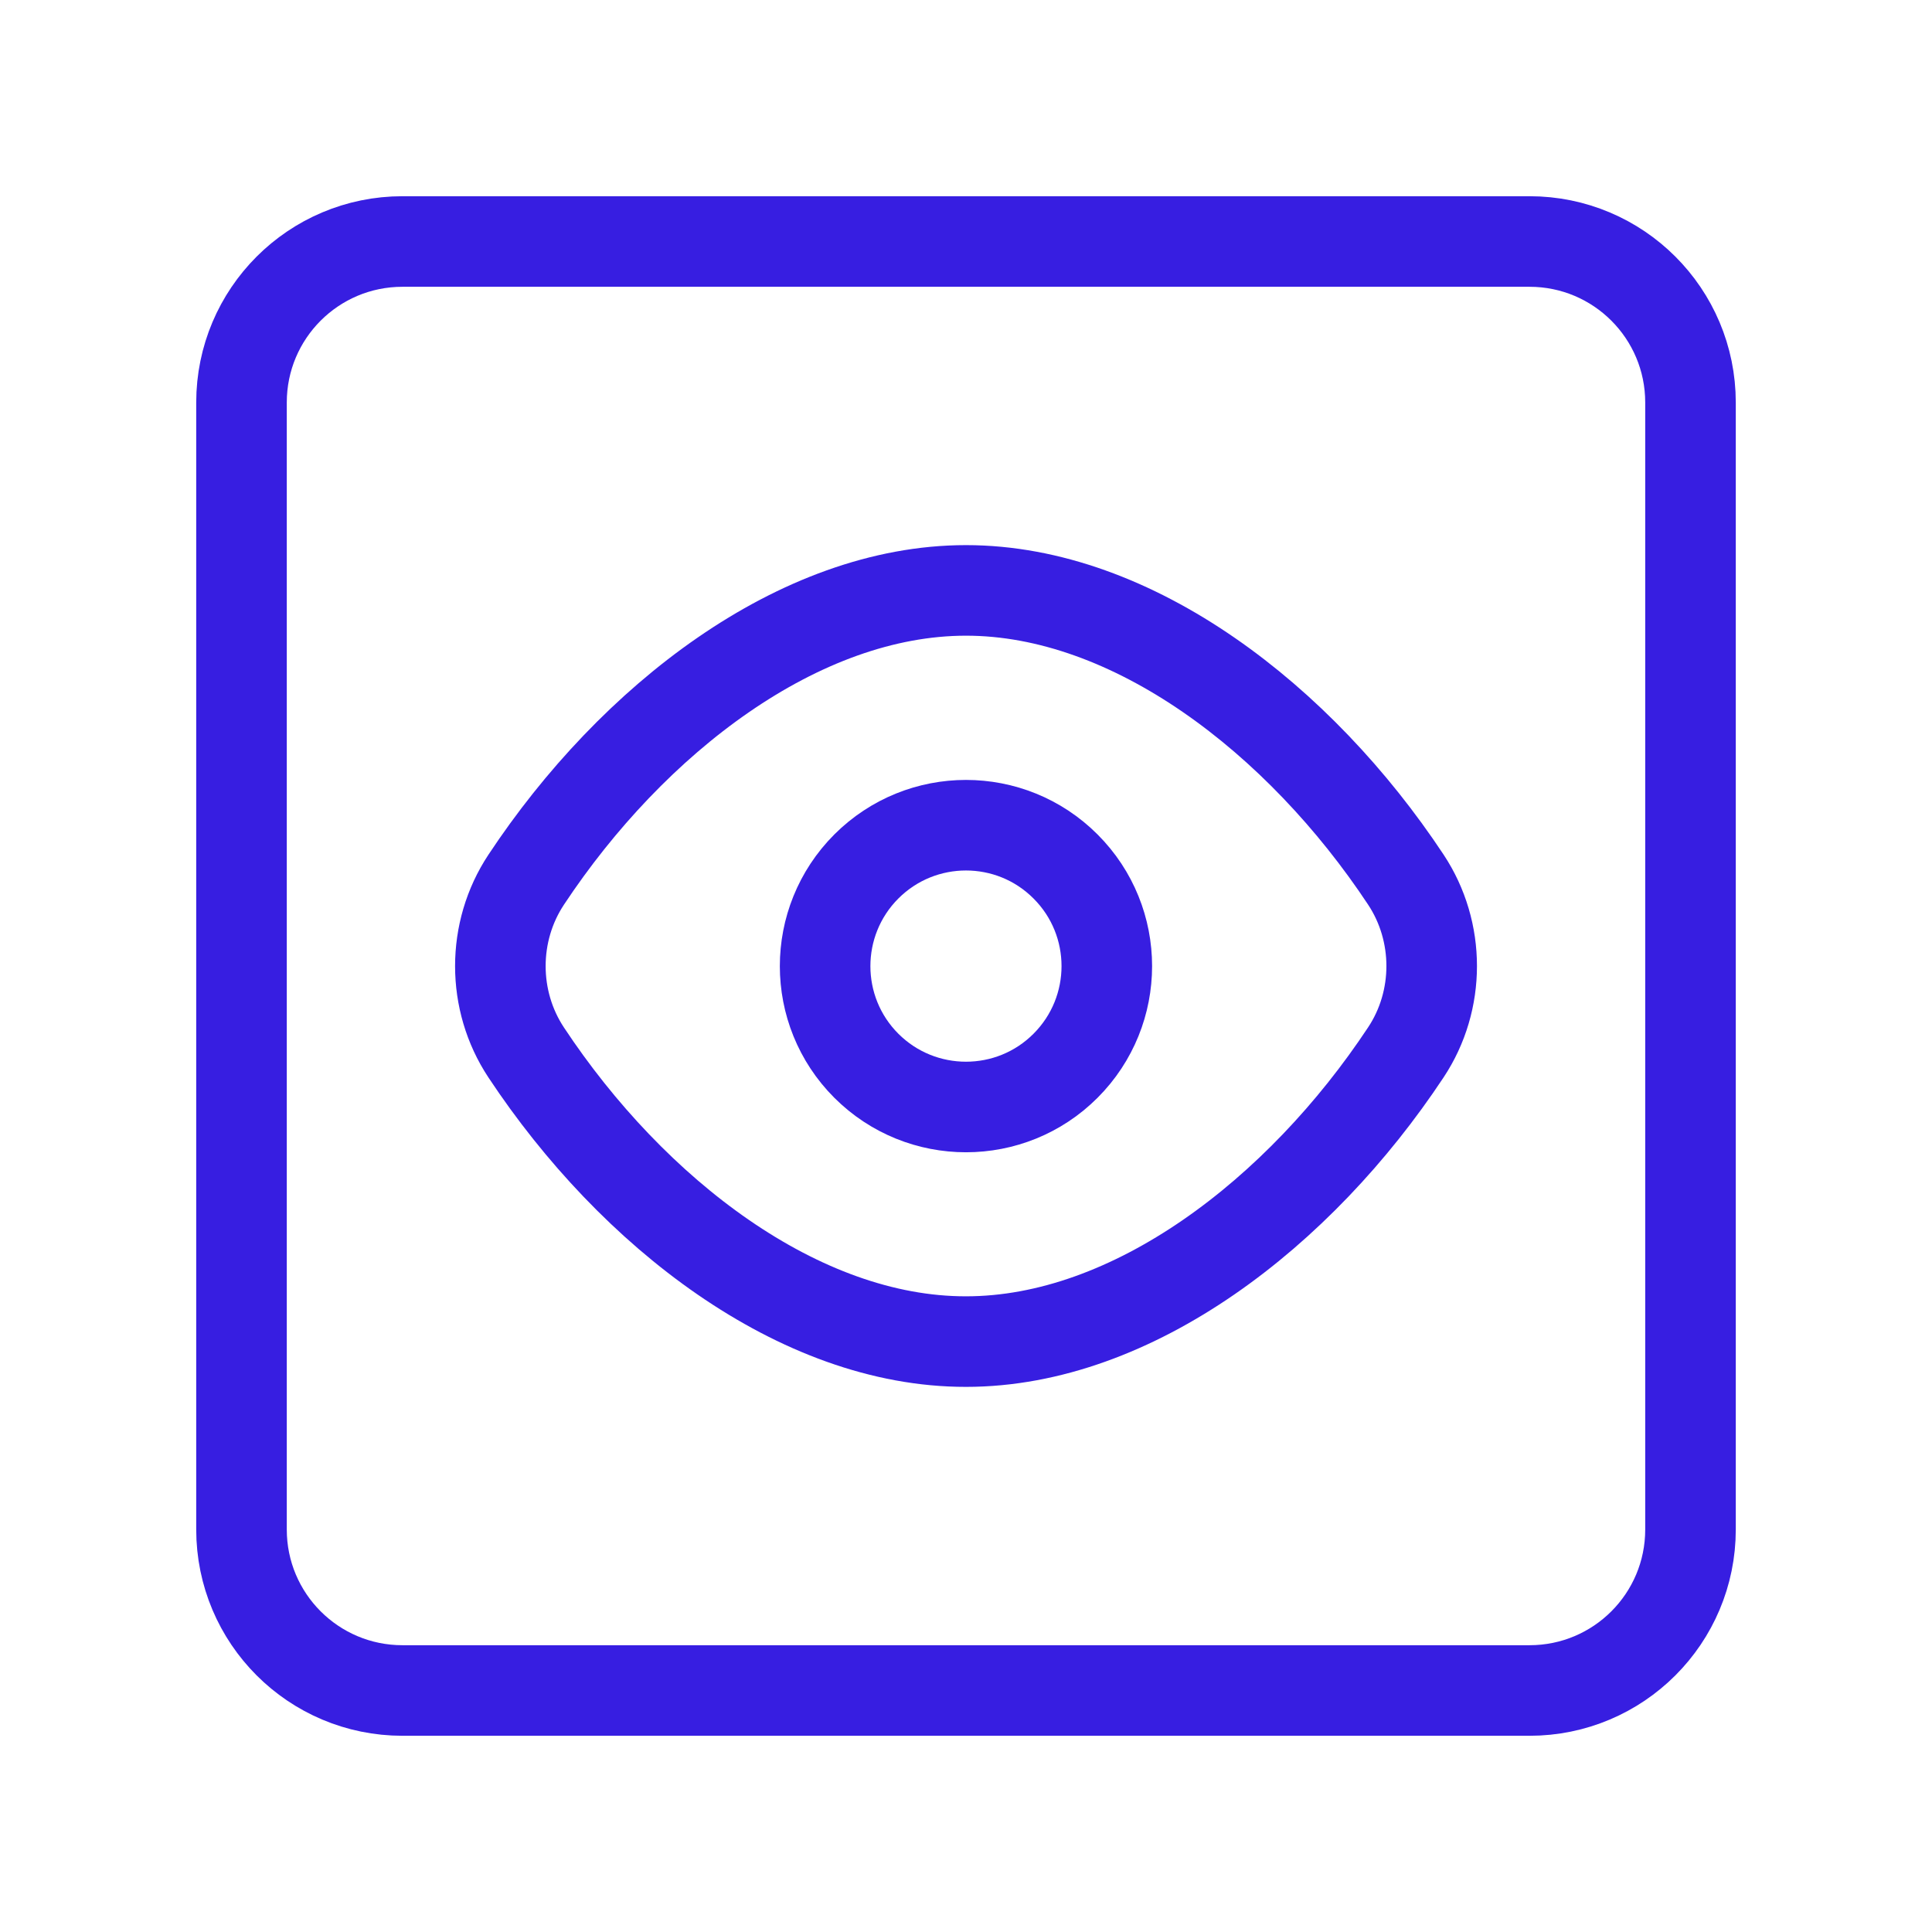
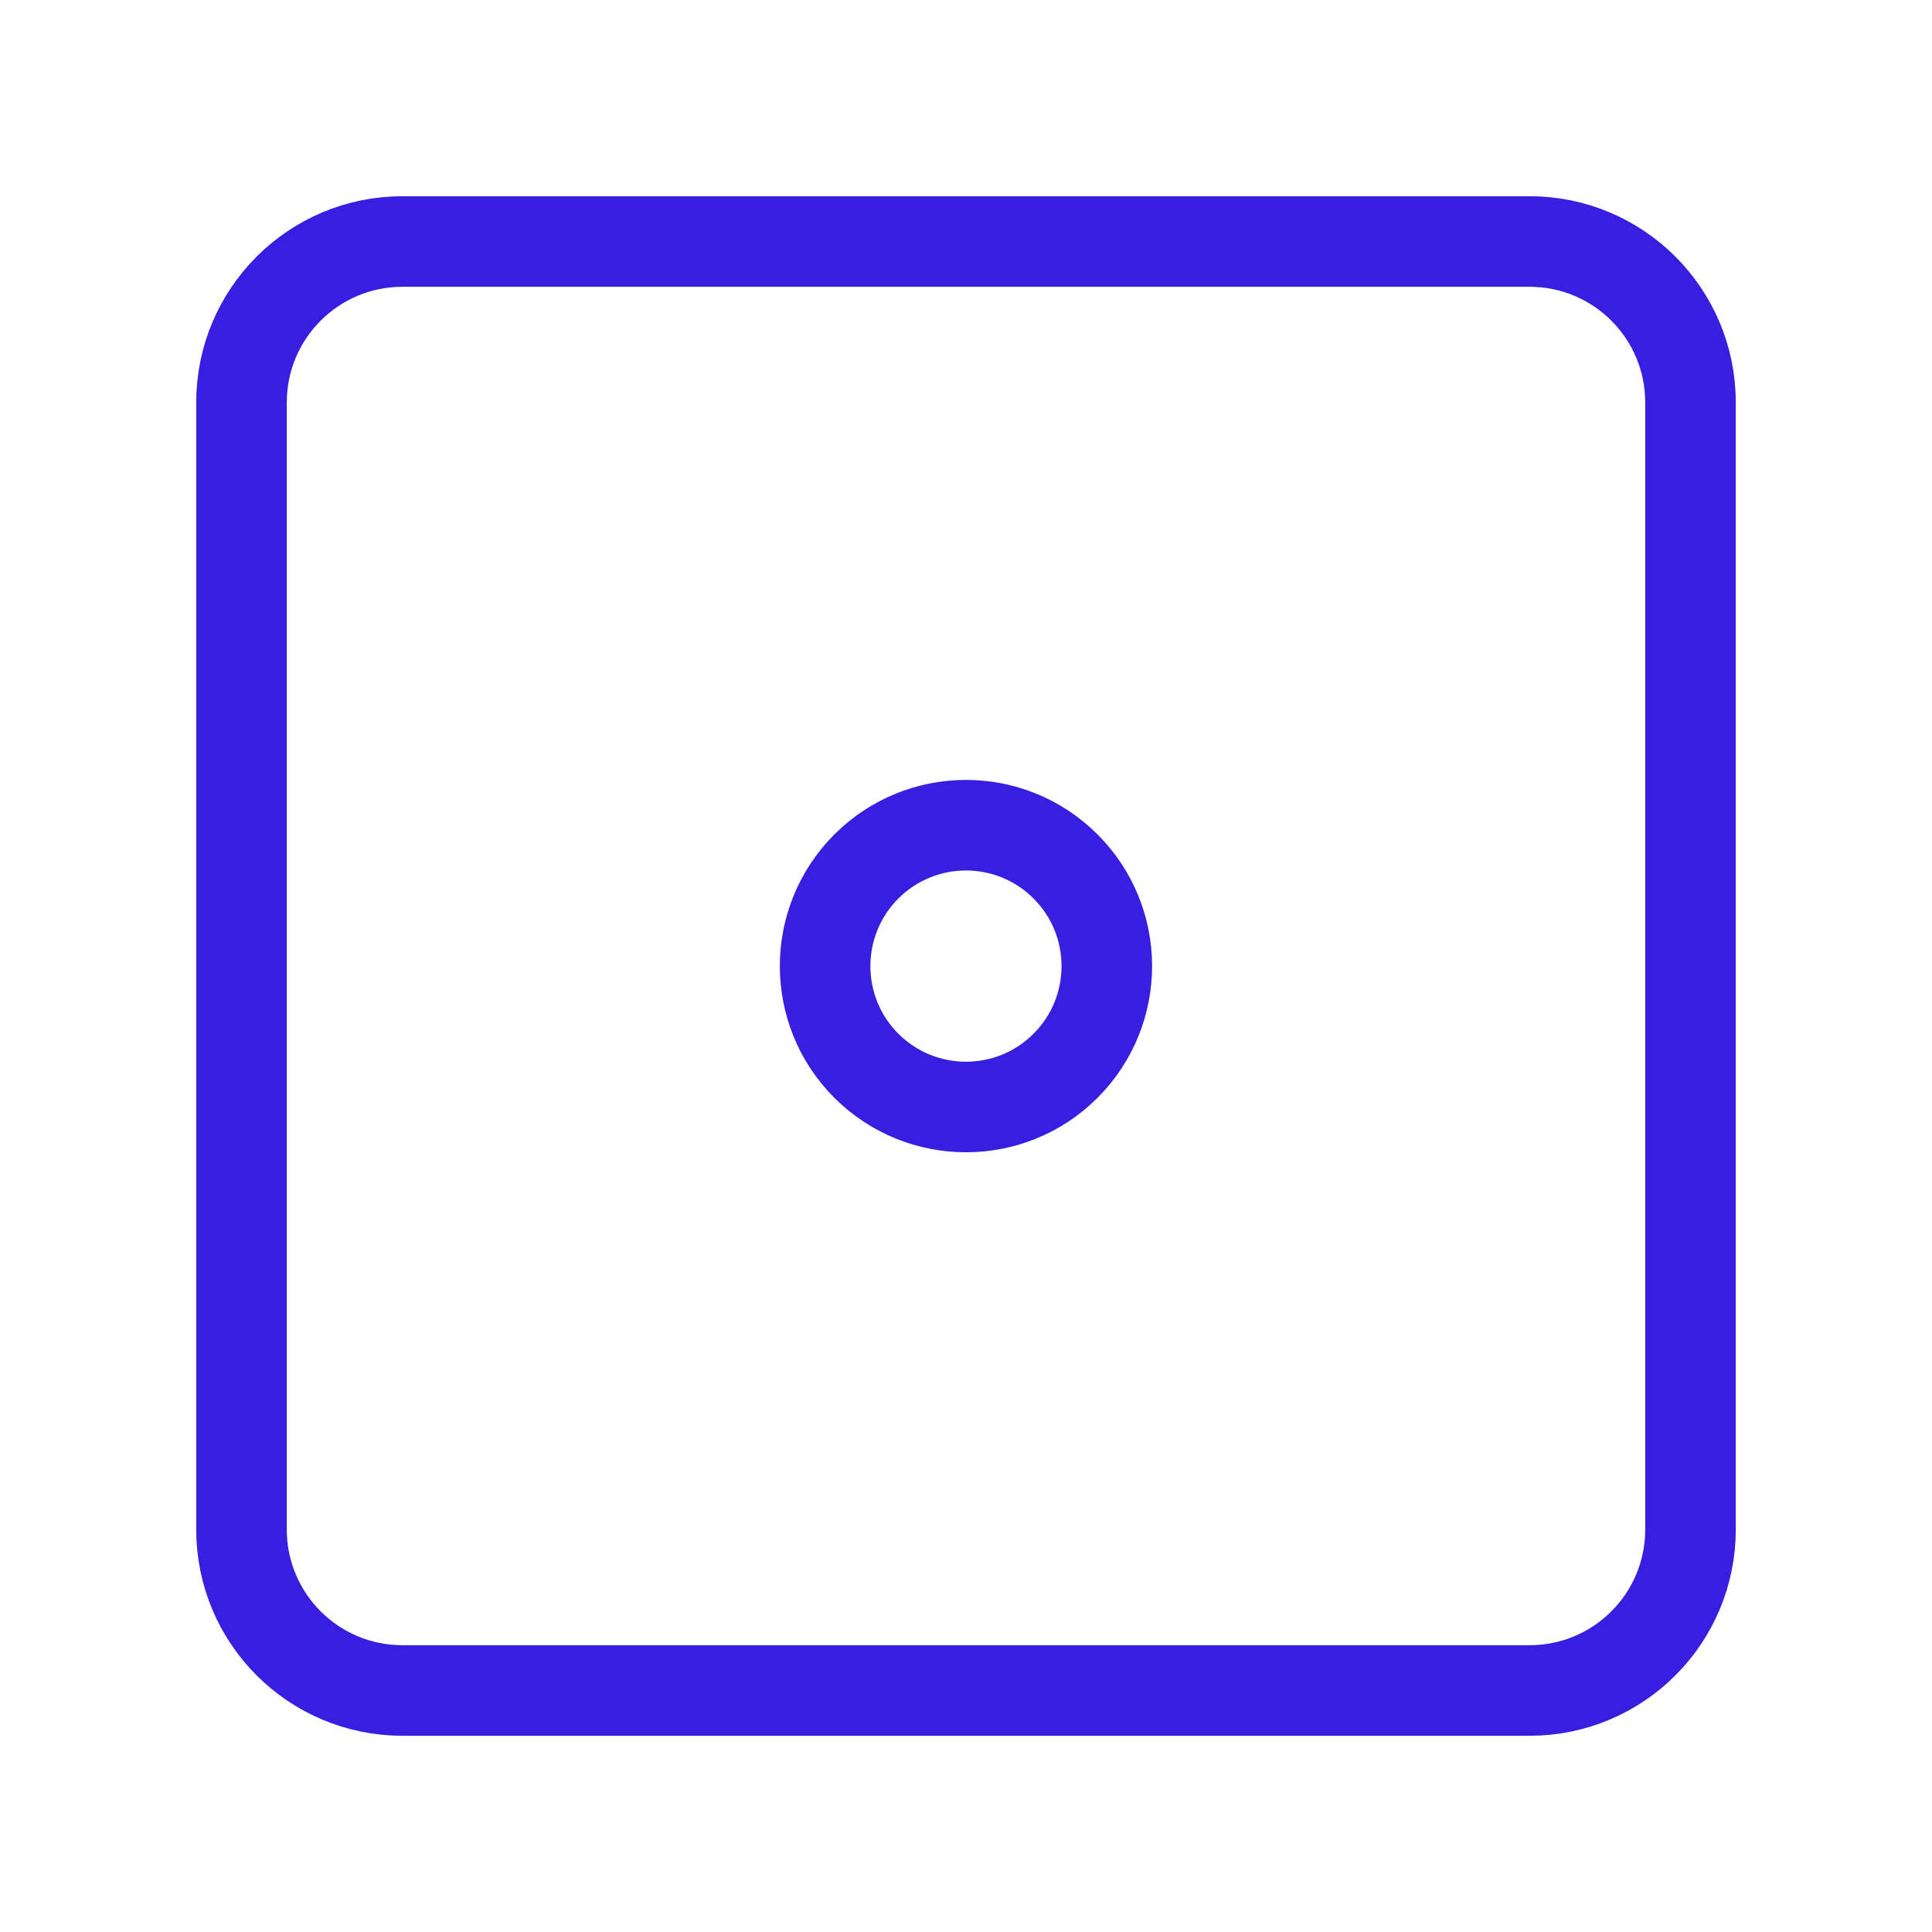
<svg xmlns="http://www.w3.org/2000/svg" width="32" height="32" viewBox="0 0 32 32" fill="none">
  <g clip-path="url(#clip0_215_22)">
-     <path d="M8.715 17.432C8.145 16.571 8.145 15.432 8.715 14.571C10.475 11.911 13.237 9.779 16 9.779C18.763 9.779 21.525 11.911 23.285 14.569C23.856 15.431 23.856 16.571 23.285 17.431C21.524 20.091 18.763 22.221 16 22.221C13.237 22.224 10.475 20.092 8.715 17.432Z" stroke="#371EE1" stroke-width="1.5" stroke-linecap="round" stroke-linejoin="round" />
    <path d="M17.649 14.352C18.56 15.263 18.56 16.74 17.649 17.652C16.739 18.563 15.261 18.563 14.349 17.652C13.439 16.741 13.439 15.264 14.349 14.352C15.261 13.44 16.739 13.44 17.649 14.352Z" stroke="#371EE1" stroke-width="1.5" stroke-linecap="round" stroke-linejoin="round" />
    <path d="M25.333 28H6.667C5.193 28 4 26.807 4 25.333V6.667C4 5.193 5.193 4 6.667 4H25.333C26.807 4 28 5.193 28 6.667V25.333C28 26.807 26.807 28 25.333 28Z" stroke="#371EE1" stroke-width="1.5" stroke-linecap="round" stroke-linejoin="round" />
  </g>
  <defs>
    <clipPath id="clip0_215_22">
      <rect width="32" height="32" fill="white" />
    </clipPath>
  </defs>
</svg>